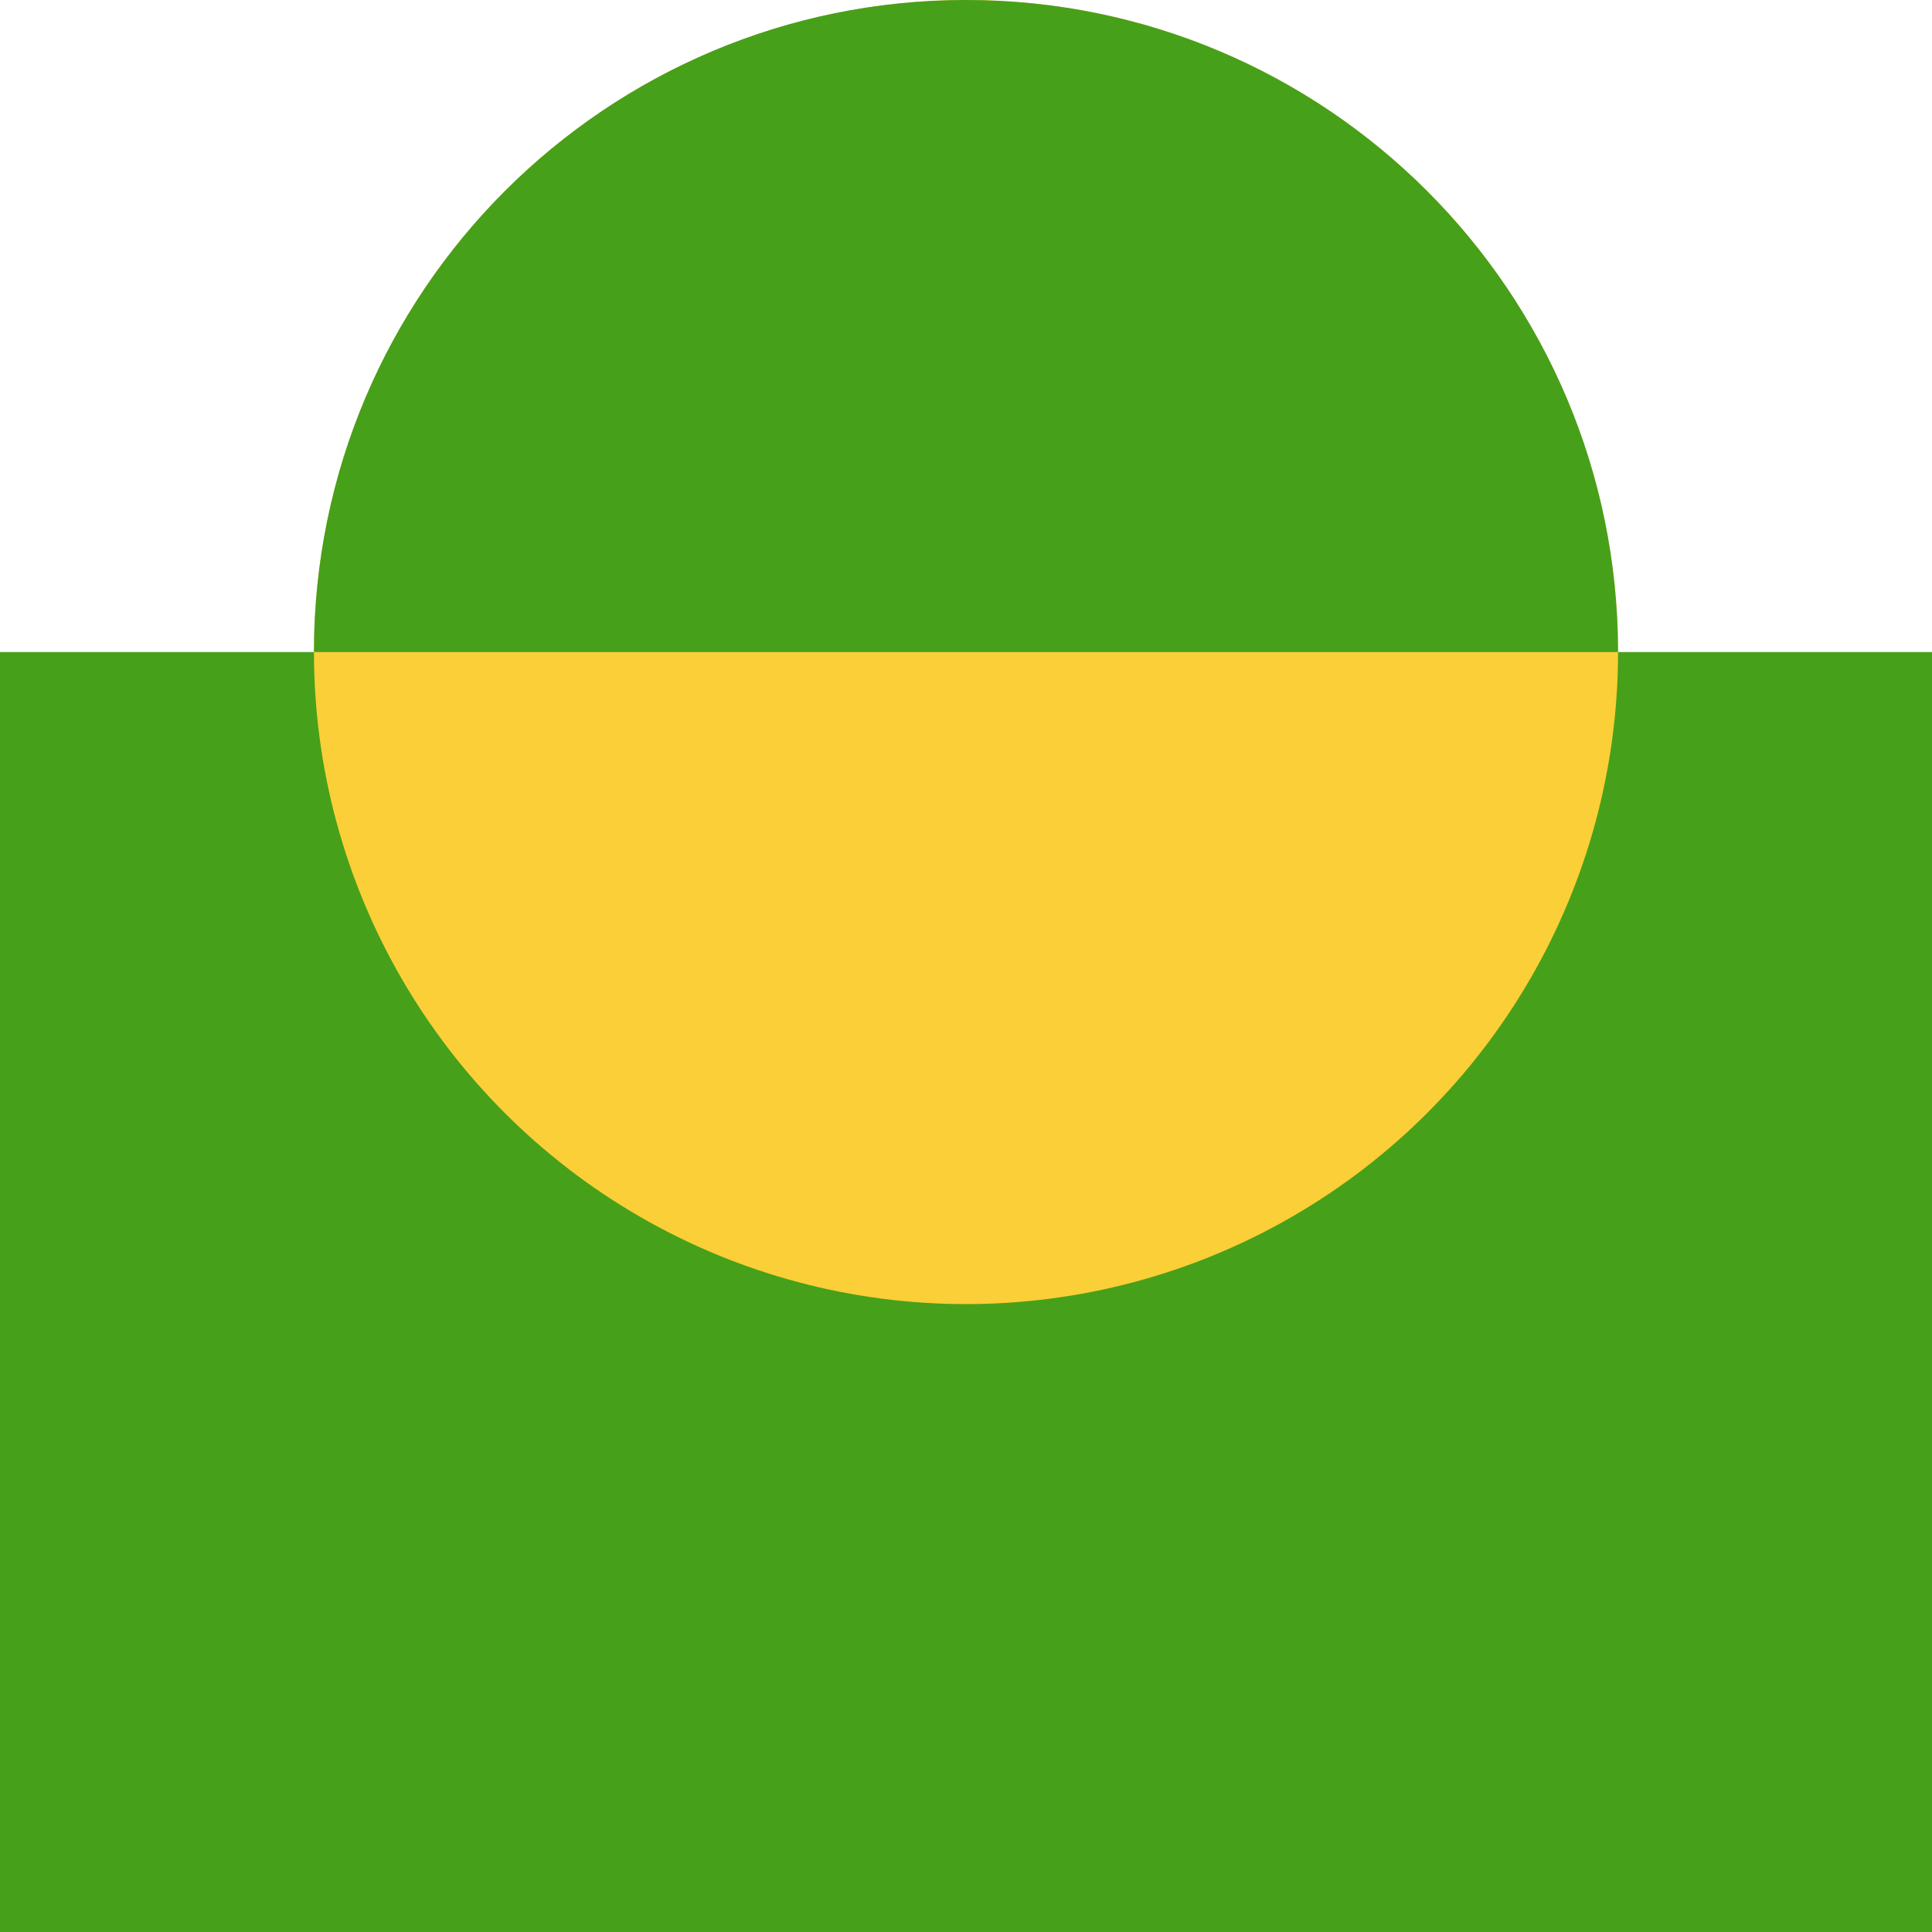
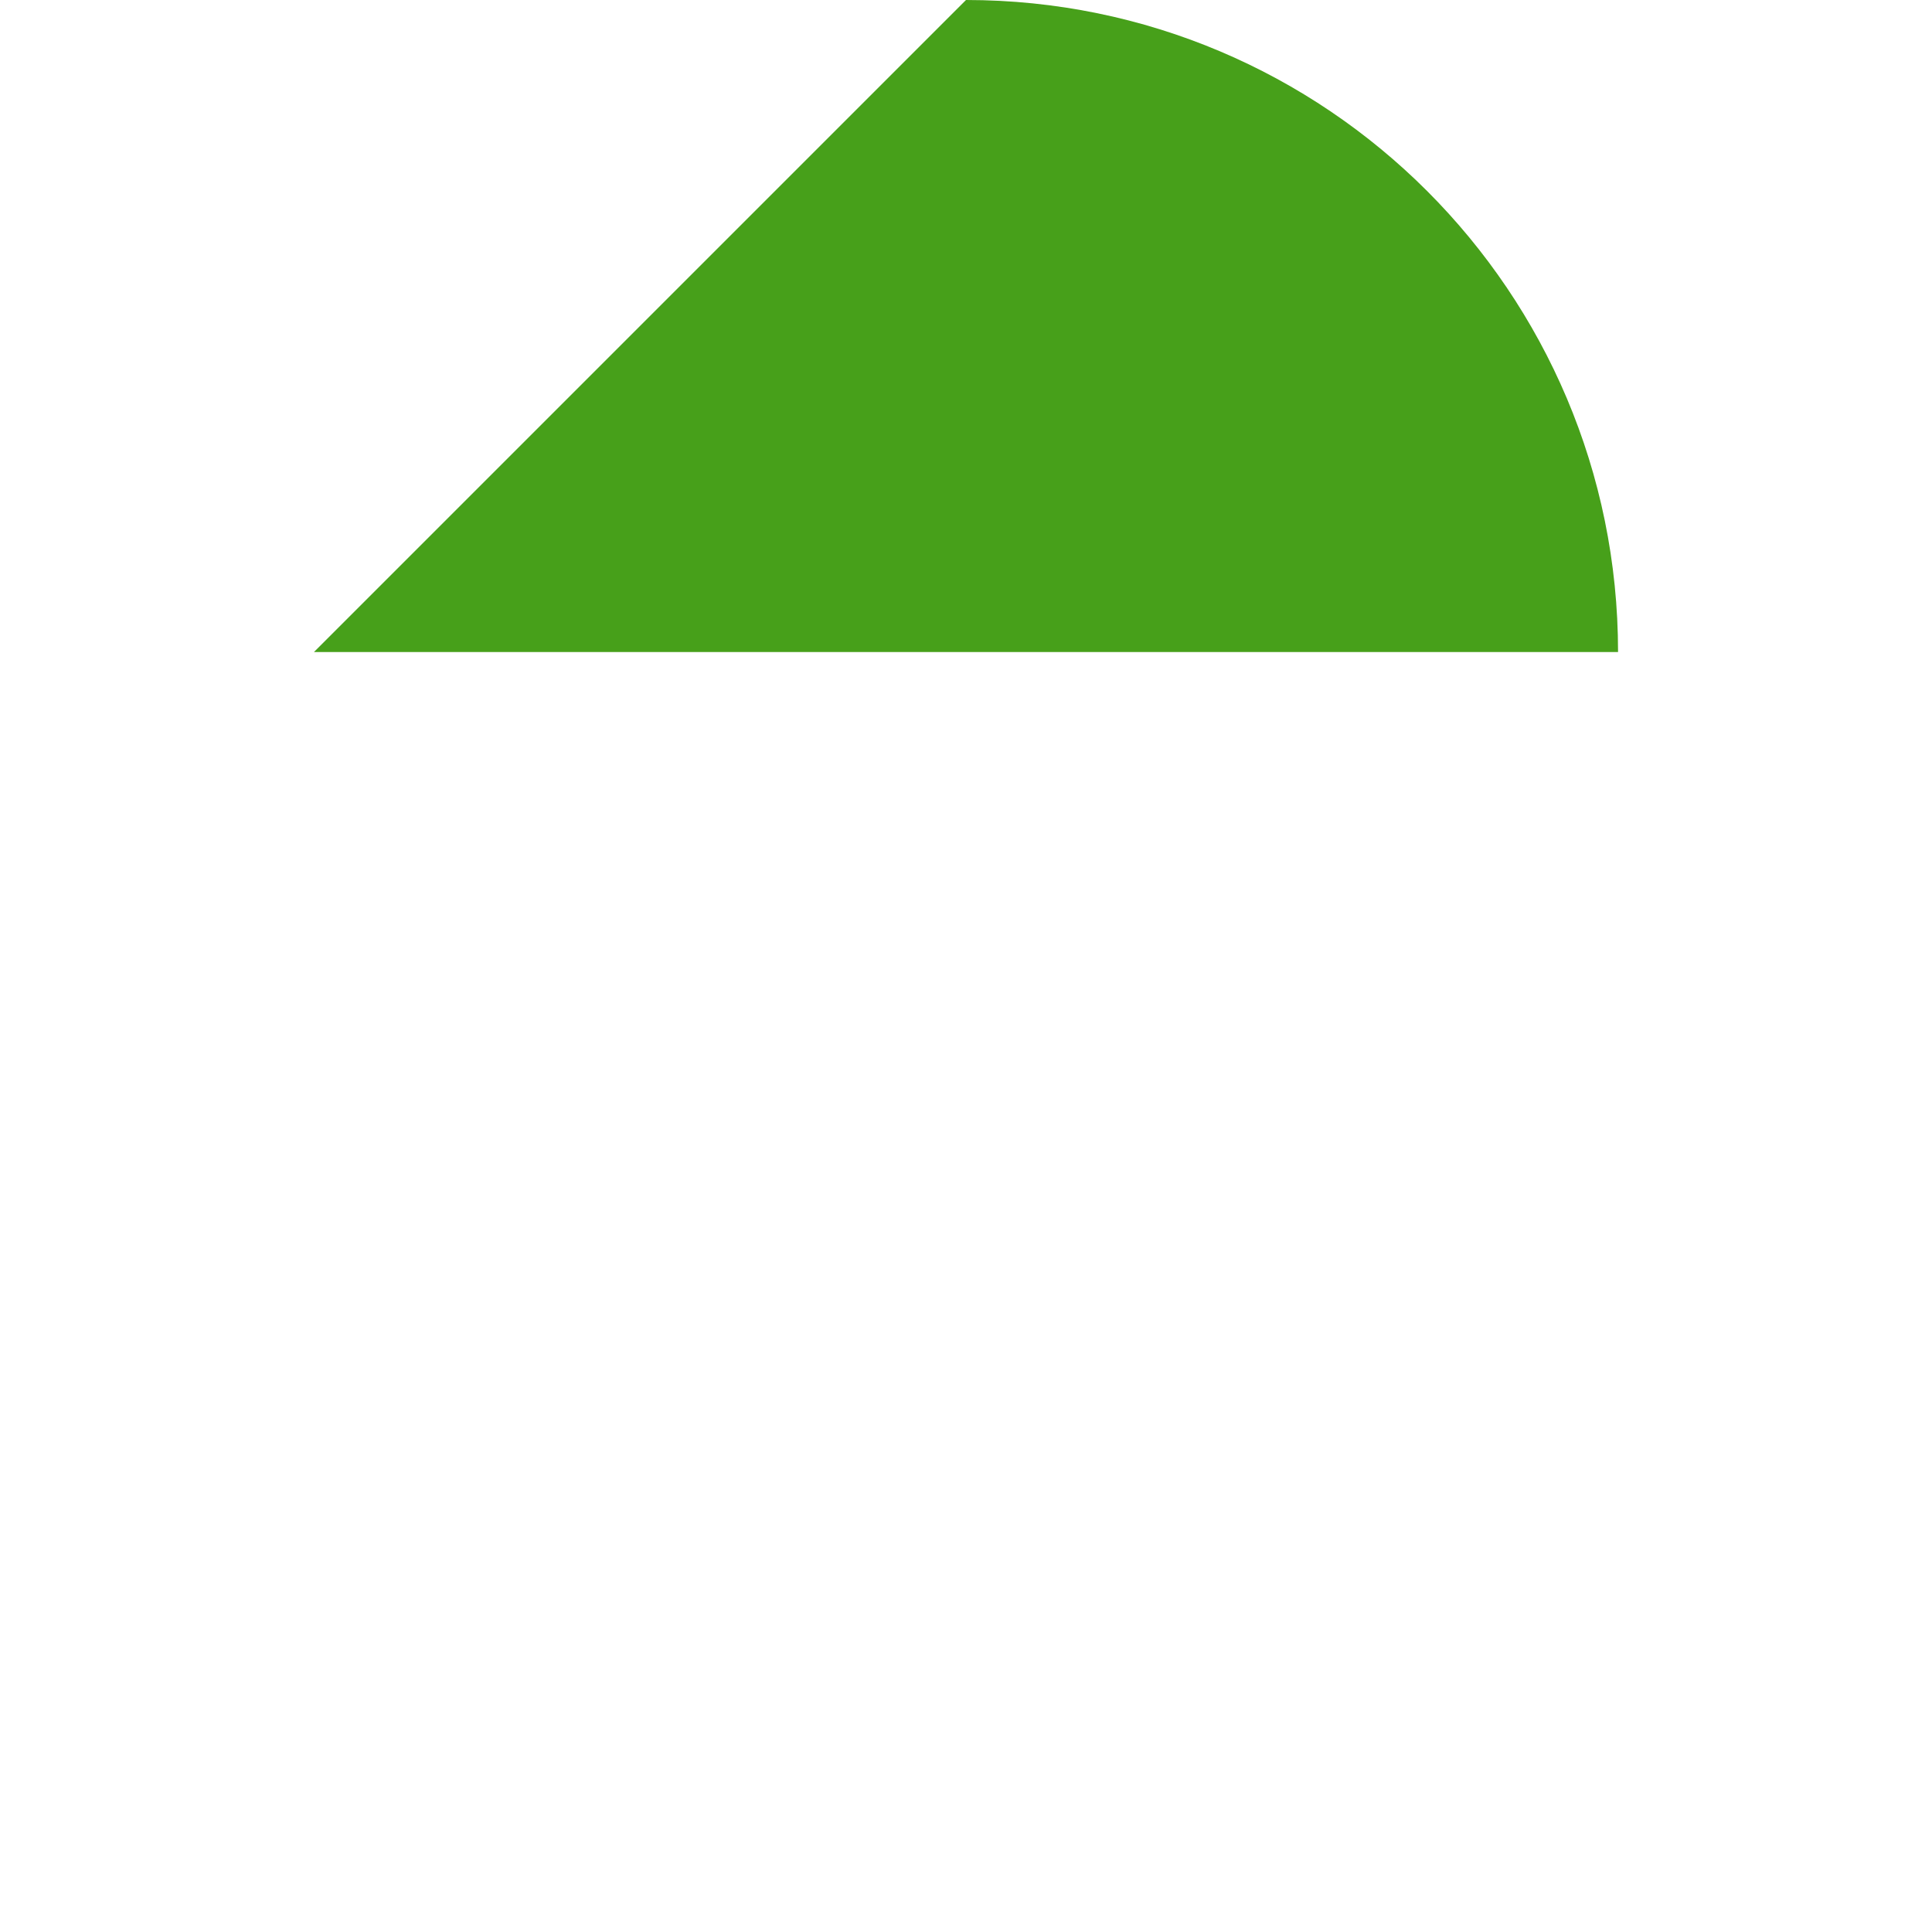
<svg xmlns="http://www.w3.org/2000/svg" width="40" height="40" viewBox="0 0 40 40">
  <g fill="none" fill-rule="evenodd">
-     <path fill="#47A01A" d="M0 13.5h40V40H0z" />
    <g transform="translate(6.5)">
-       <circle fill="#FBCF37" cx="13.5" cy="13.5" r="13.5" />
-       <path d="M13.5 0C20.956 0 27 6.044 27 13.5H0C0 6.044 6.044 0 13.5 0z" fill="#47A01A" />
+       <path d="M13.5 0C20.956 0 27 6.044 27 13.5H0z" fill="#47A01A" />
    </g>
  </g>
</svg>